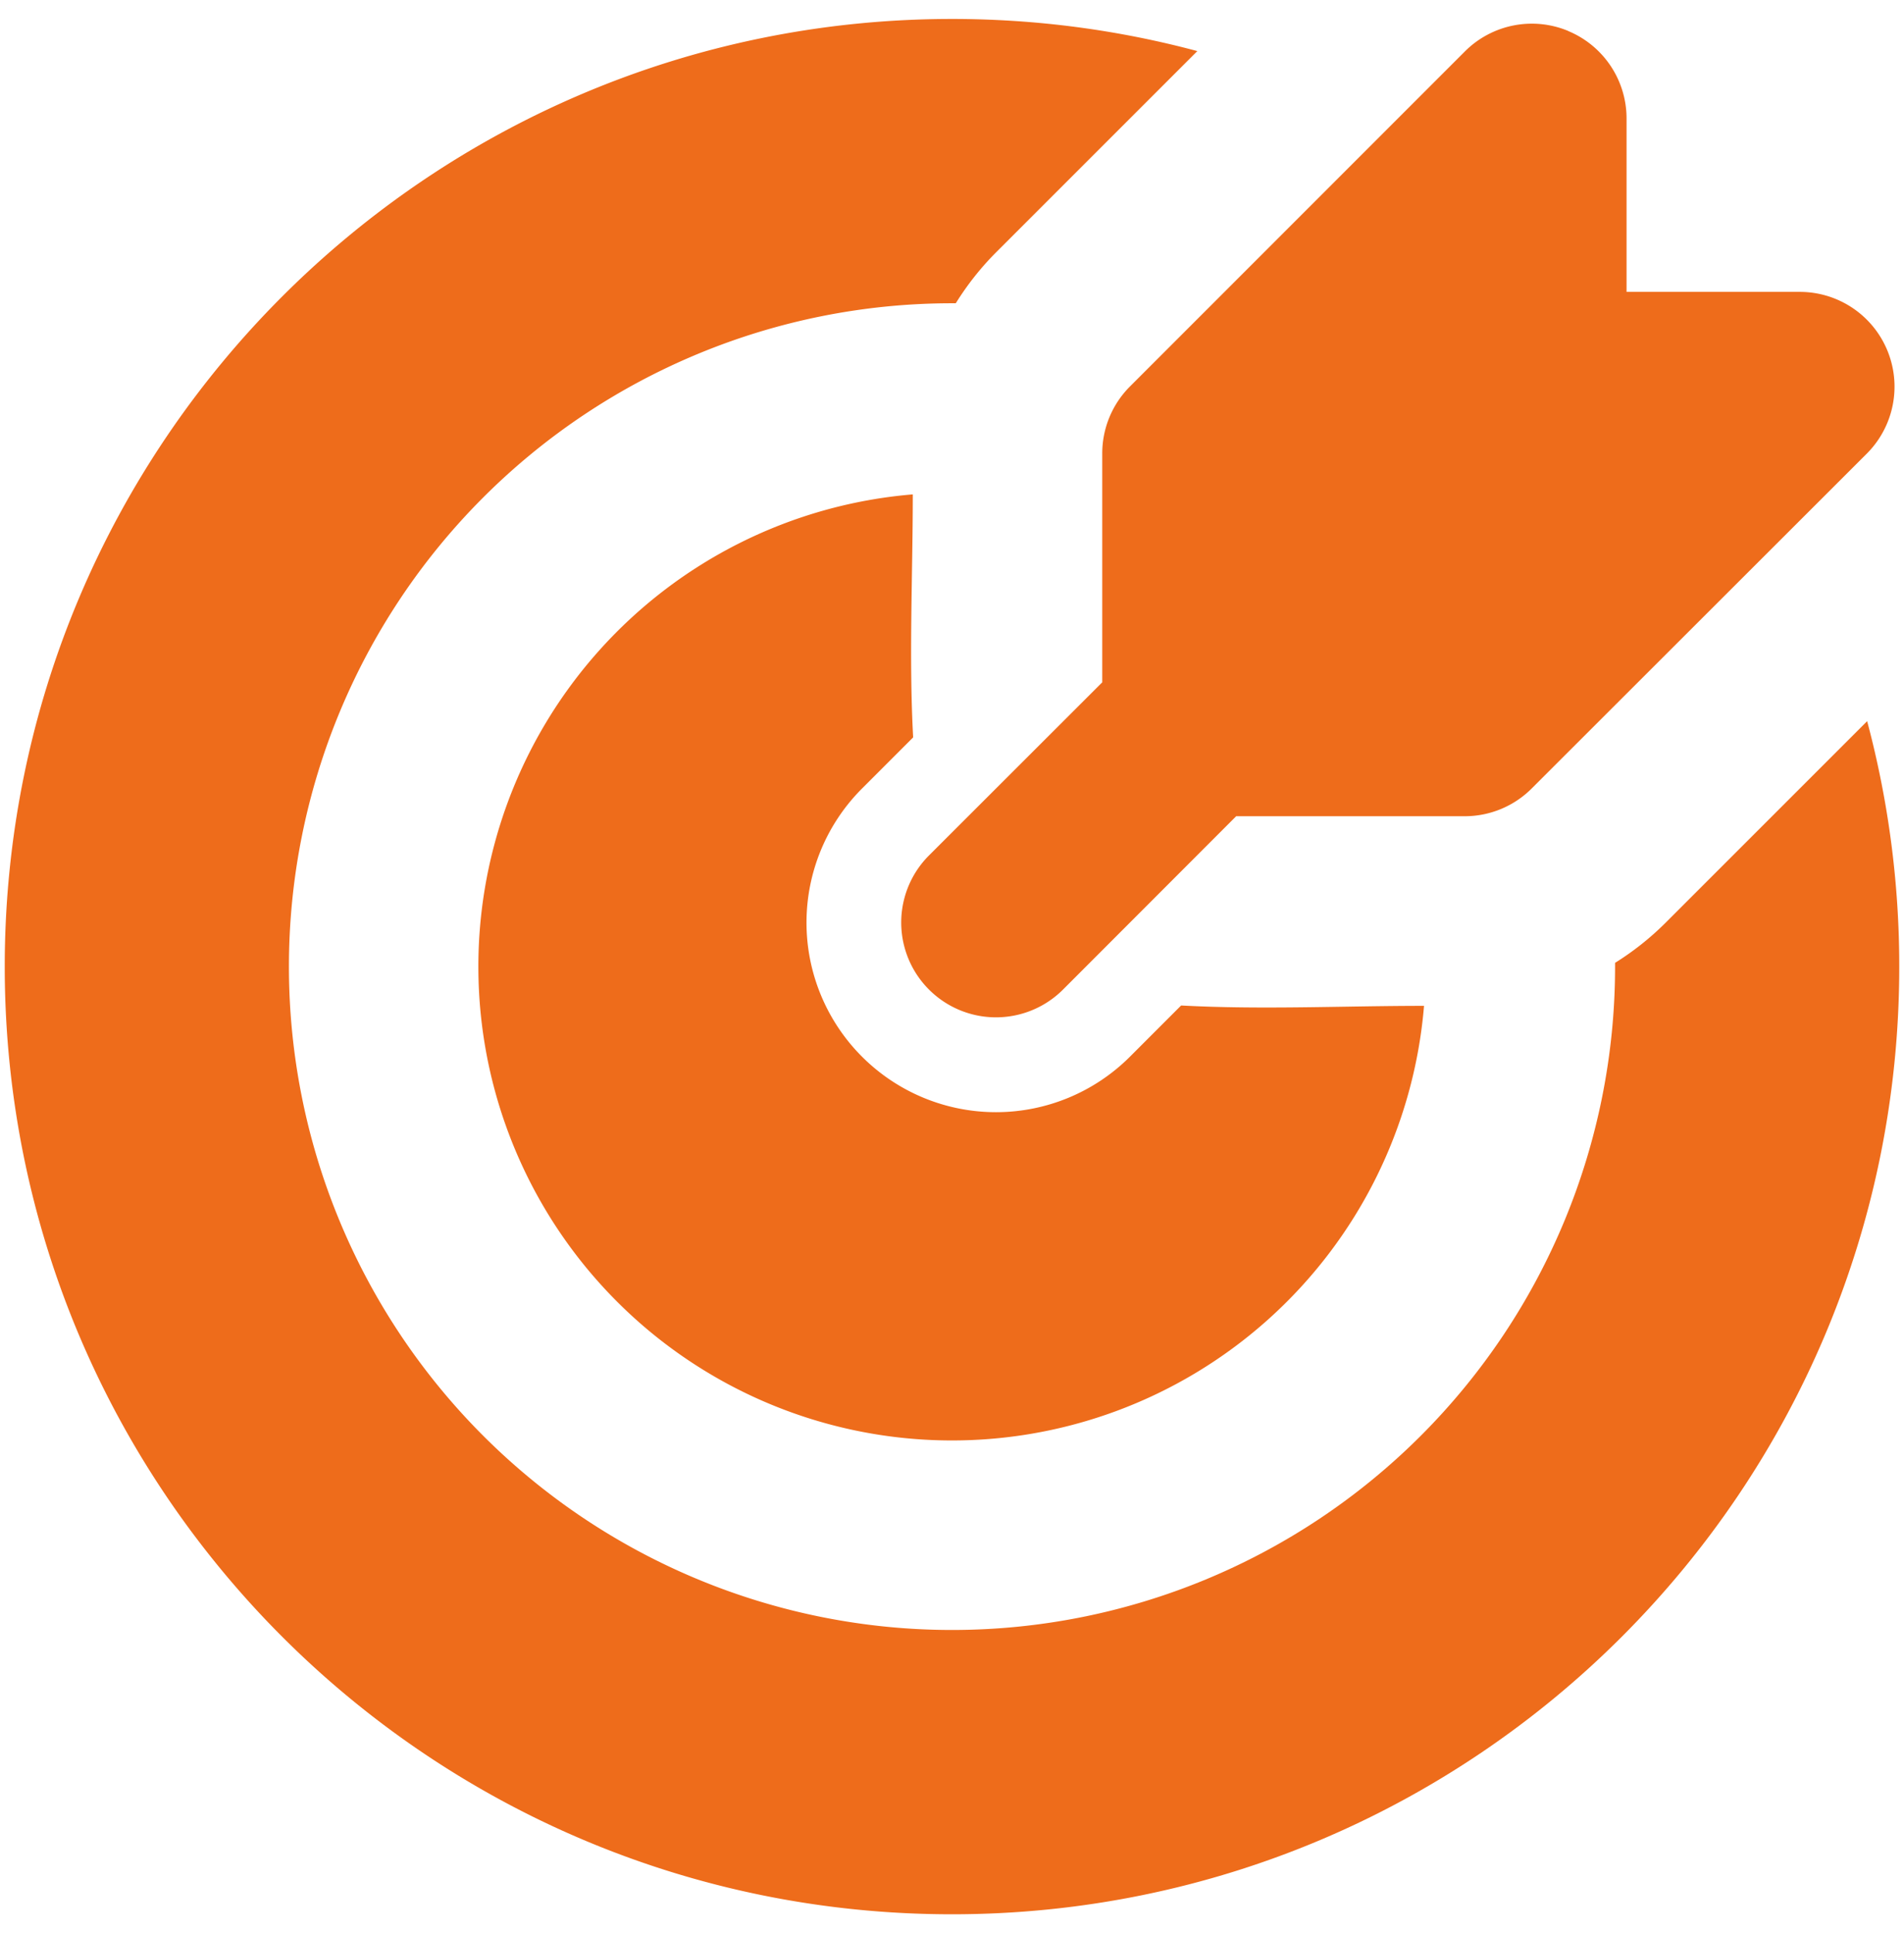
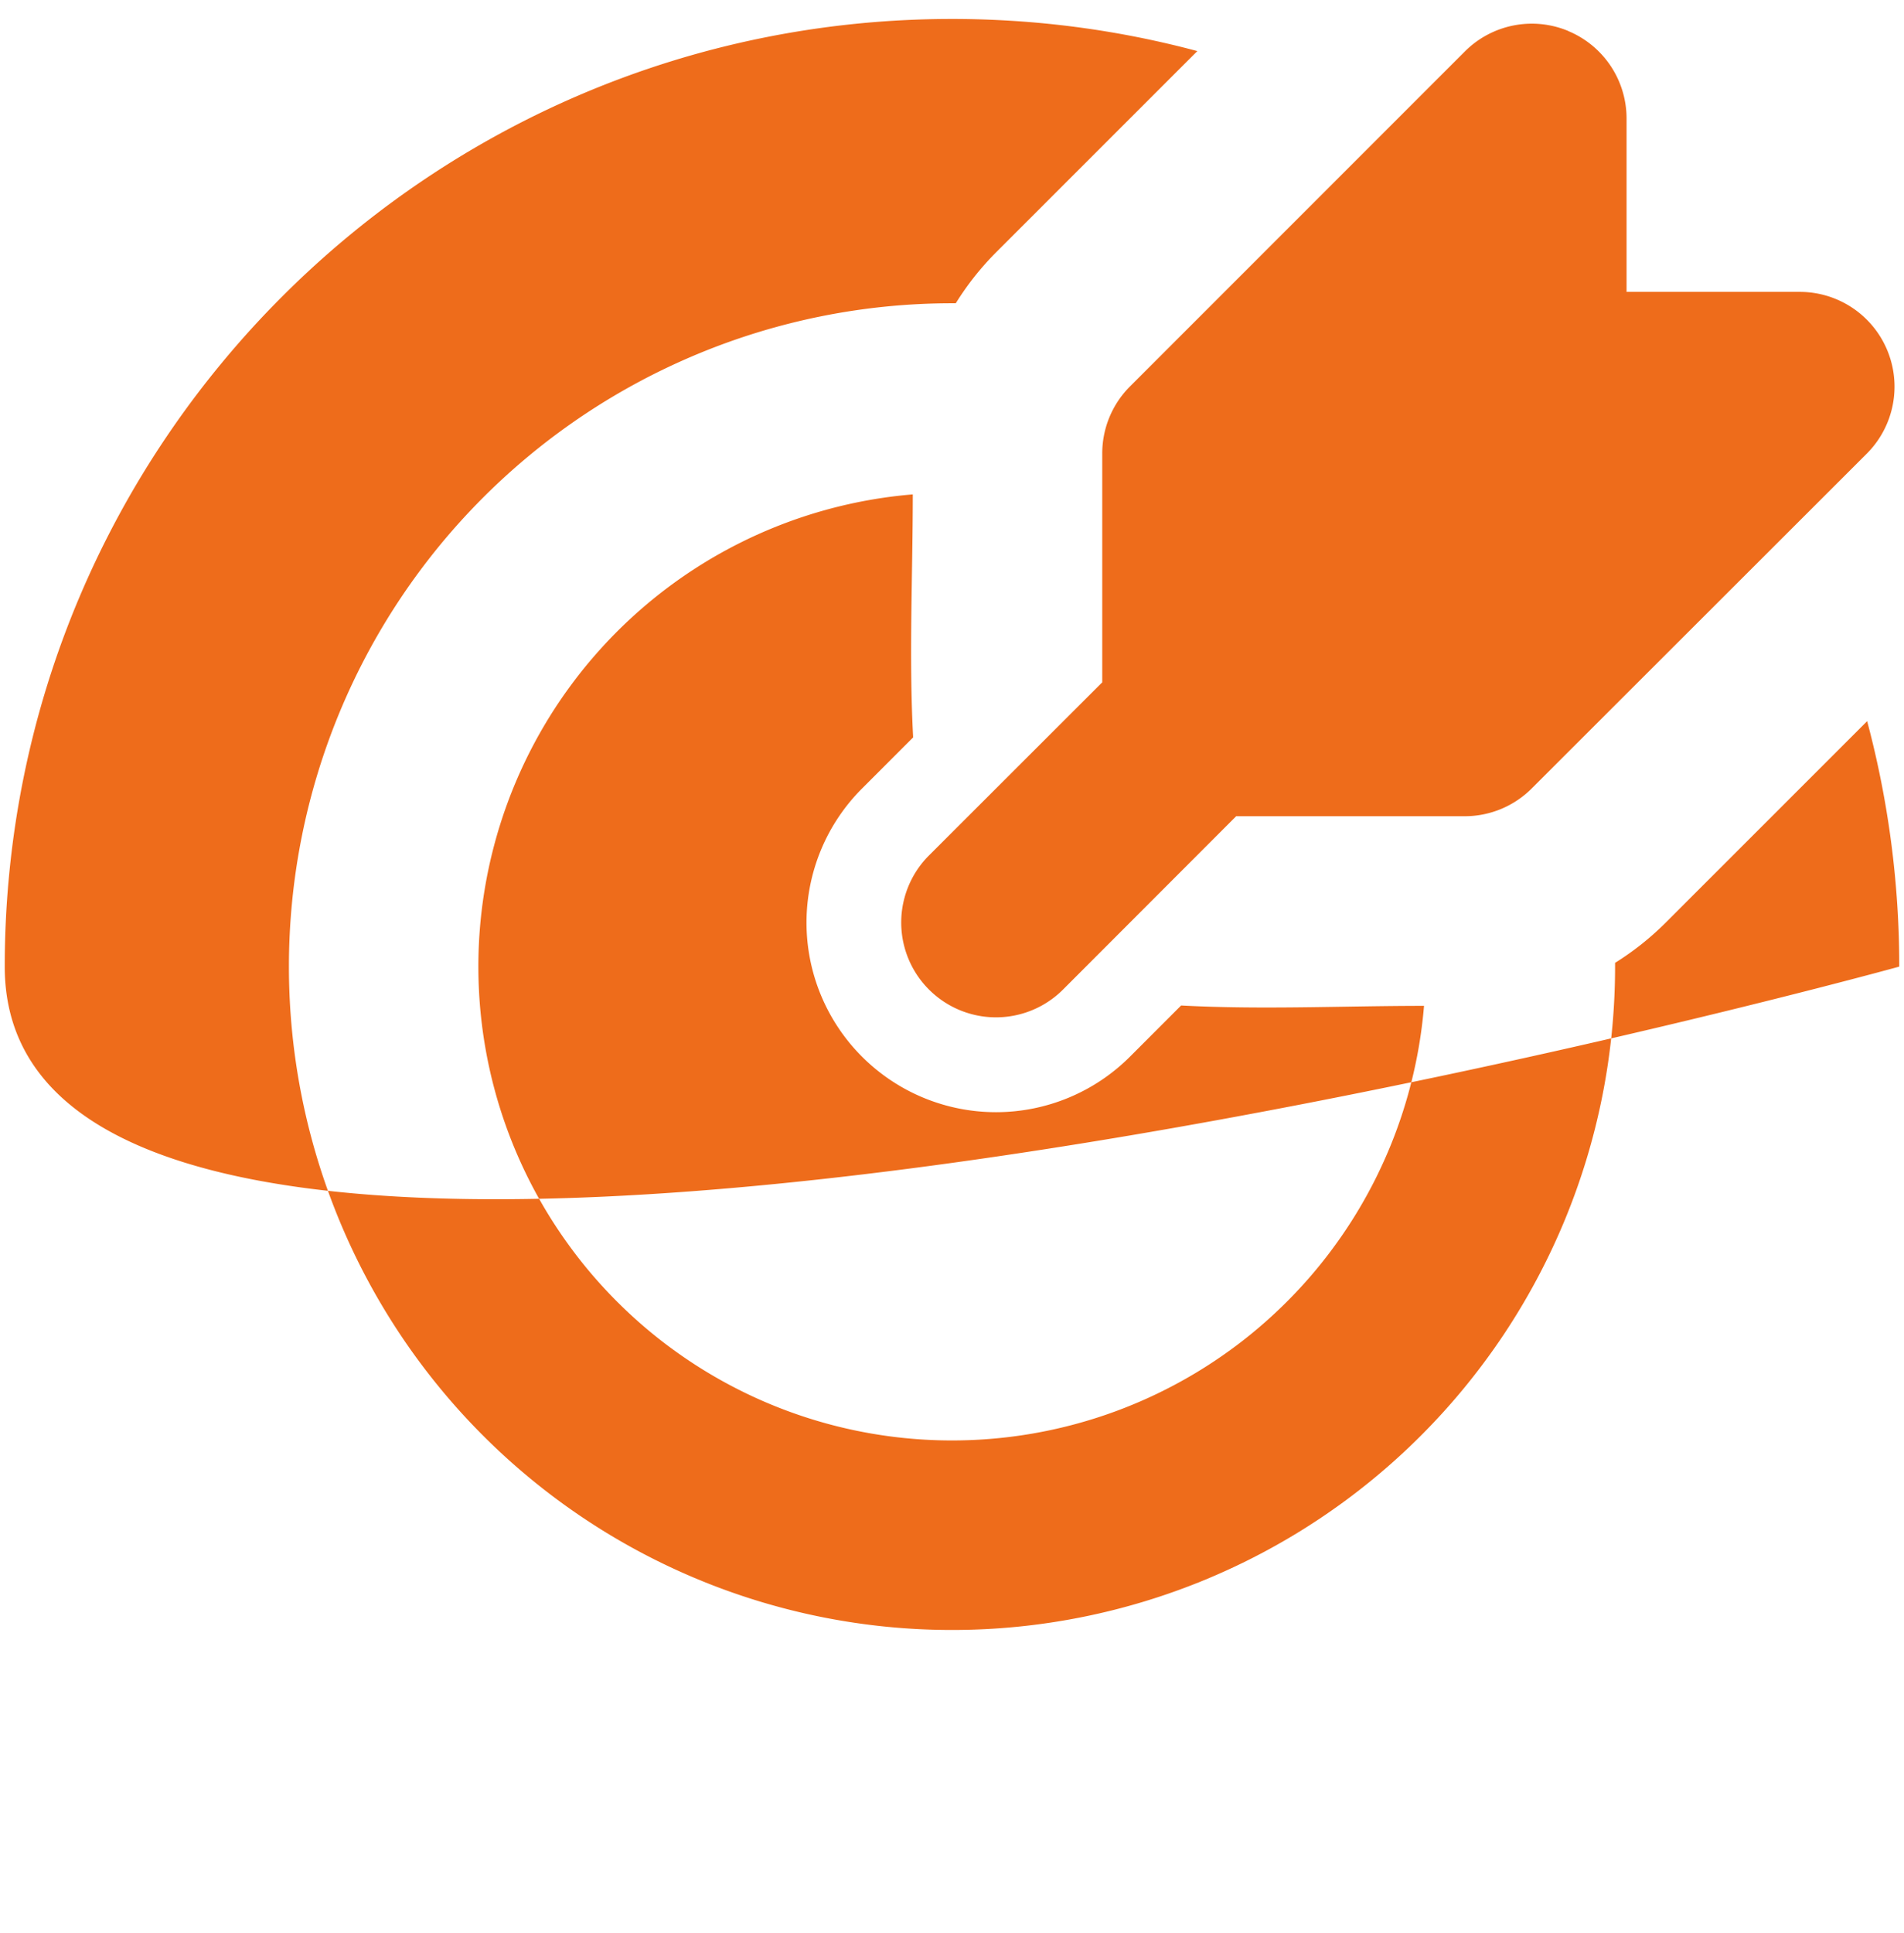
<svg xmlns="http://www.w3.org/2000/svg" width="67" height="68" fill="none" viewBox="0 0 67 68">
-   <path fill="#ee6c1b" d="M33.5.667c2.987 0 5.88.393 8.633 1.13L35.047 8.88c-.538.54-1.012 1.14-1.414 1.787H33.5A23.333 23.333 0 1 0 56.833 34v-.133a10 10 0 0 0 1.784-1.417l7.086-7.083A33.4 33.4 0 0 1 66.833 34c0 18.41-14.923 33.333-33.333 33.333S.167 52.41.167 34 15.09.667 33.5.667M32.12 17.39c0 2.837-.14 5.713.013 8.547l-1.8 1.8a6.668 6.668 0 1 0 9.43 9.43l1.8-1.8c2.834.153 5.707.013 8.547.013a16.667 16.667 0 1 1-17.99-17.99m23.06-16.3a3.33 3.33 0 0 1 2.057 3.077v6.1h6.096a3.333 3.333 0 0 1 2.357 5.69L53.9 27.733a3.33 3.33 0 0 1-2.357.977H43.5l-6.093 6.097a3.335 3.335 0 1 1-4.717-4.717L38.787 24v-8.047a3.33 3.33 0 0 1 .976-2.36L51.547 1.81a3.33 3.33 0 0 1 3.633-.723" />
+   <path fill="#ee6c1b" d="M33.5.667c2.987 0 5.88.393 8.633 1.13L35.047 8.88c-.538.54-1.012 1.14-1.414 1.787H33.5A23.333 23.333 0 1 0 56.833 34v-.133a10 10 0 0 0 1.784-1.417l7.086-7.083A33.4 33.4 0 0 1 66.833 34S.167 52.41.167 34 15.09.667 33.5.667M32.12 17.39c0 2.837-.14 5.713.013 8.547l-1.8 1.8a6.668 6.668 0 1 0 9.43 9.43l1.8-1.8c2.834.153 5.707.013 8.547.013a16.667 16.667 0 1 1-17.99-17.99m23.06-16.3a3.33 3.33 0 0 1 2.057 3.077v6.1h6.096a3.333 3.333 0 0 1 2.357 5.69L53.9 27.733a3.33 3.33 0 0 1-2.357.977H43.5l-6.093 6.097a3.335 3.335 0 1 1-4.717-4.717L38.787 24v-8.047a3.33 3.33 0 0 1 .976-2.36L51.547 1.81a3.33 3.33 0 0 1 3.633-.723" />
</svg>